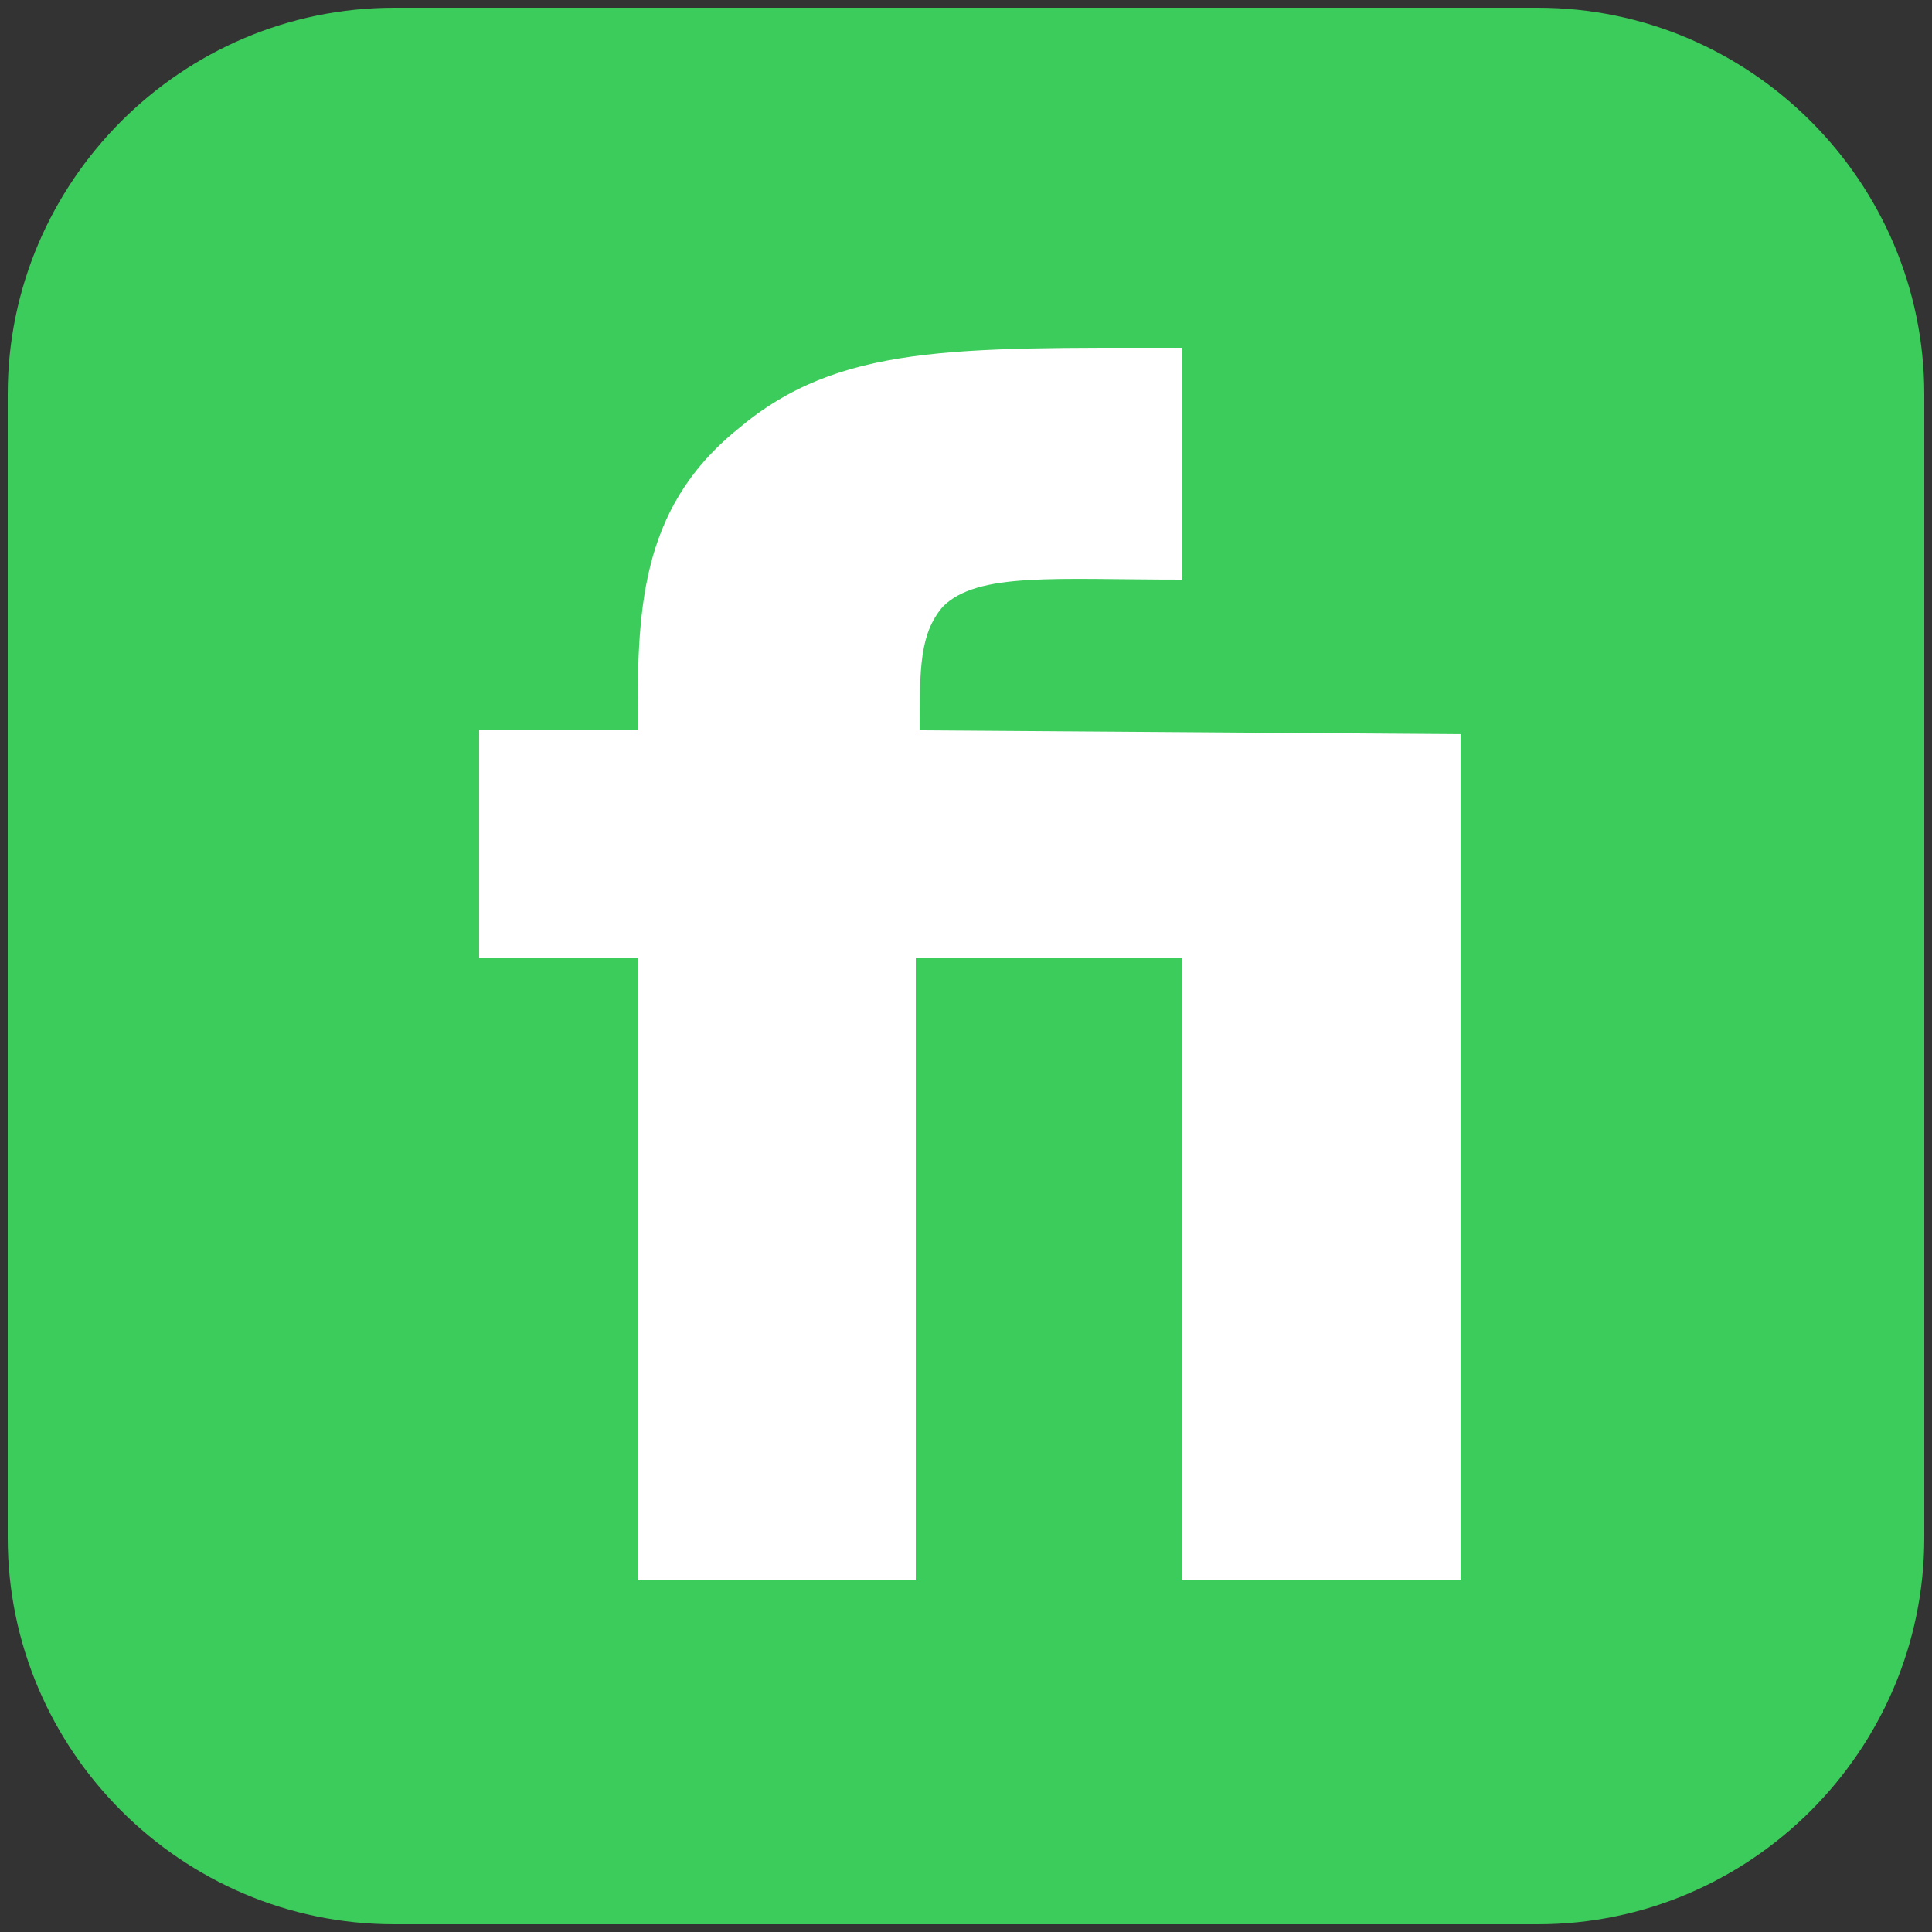
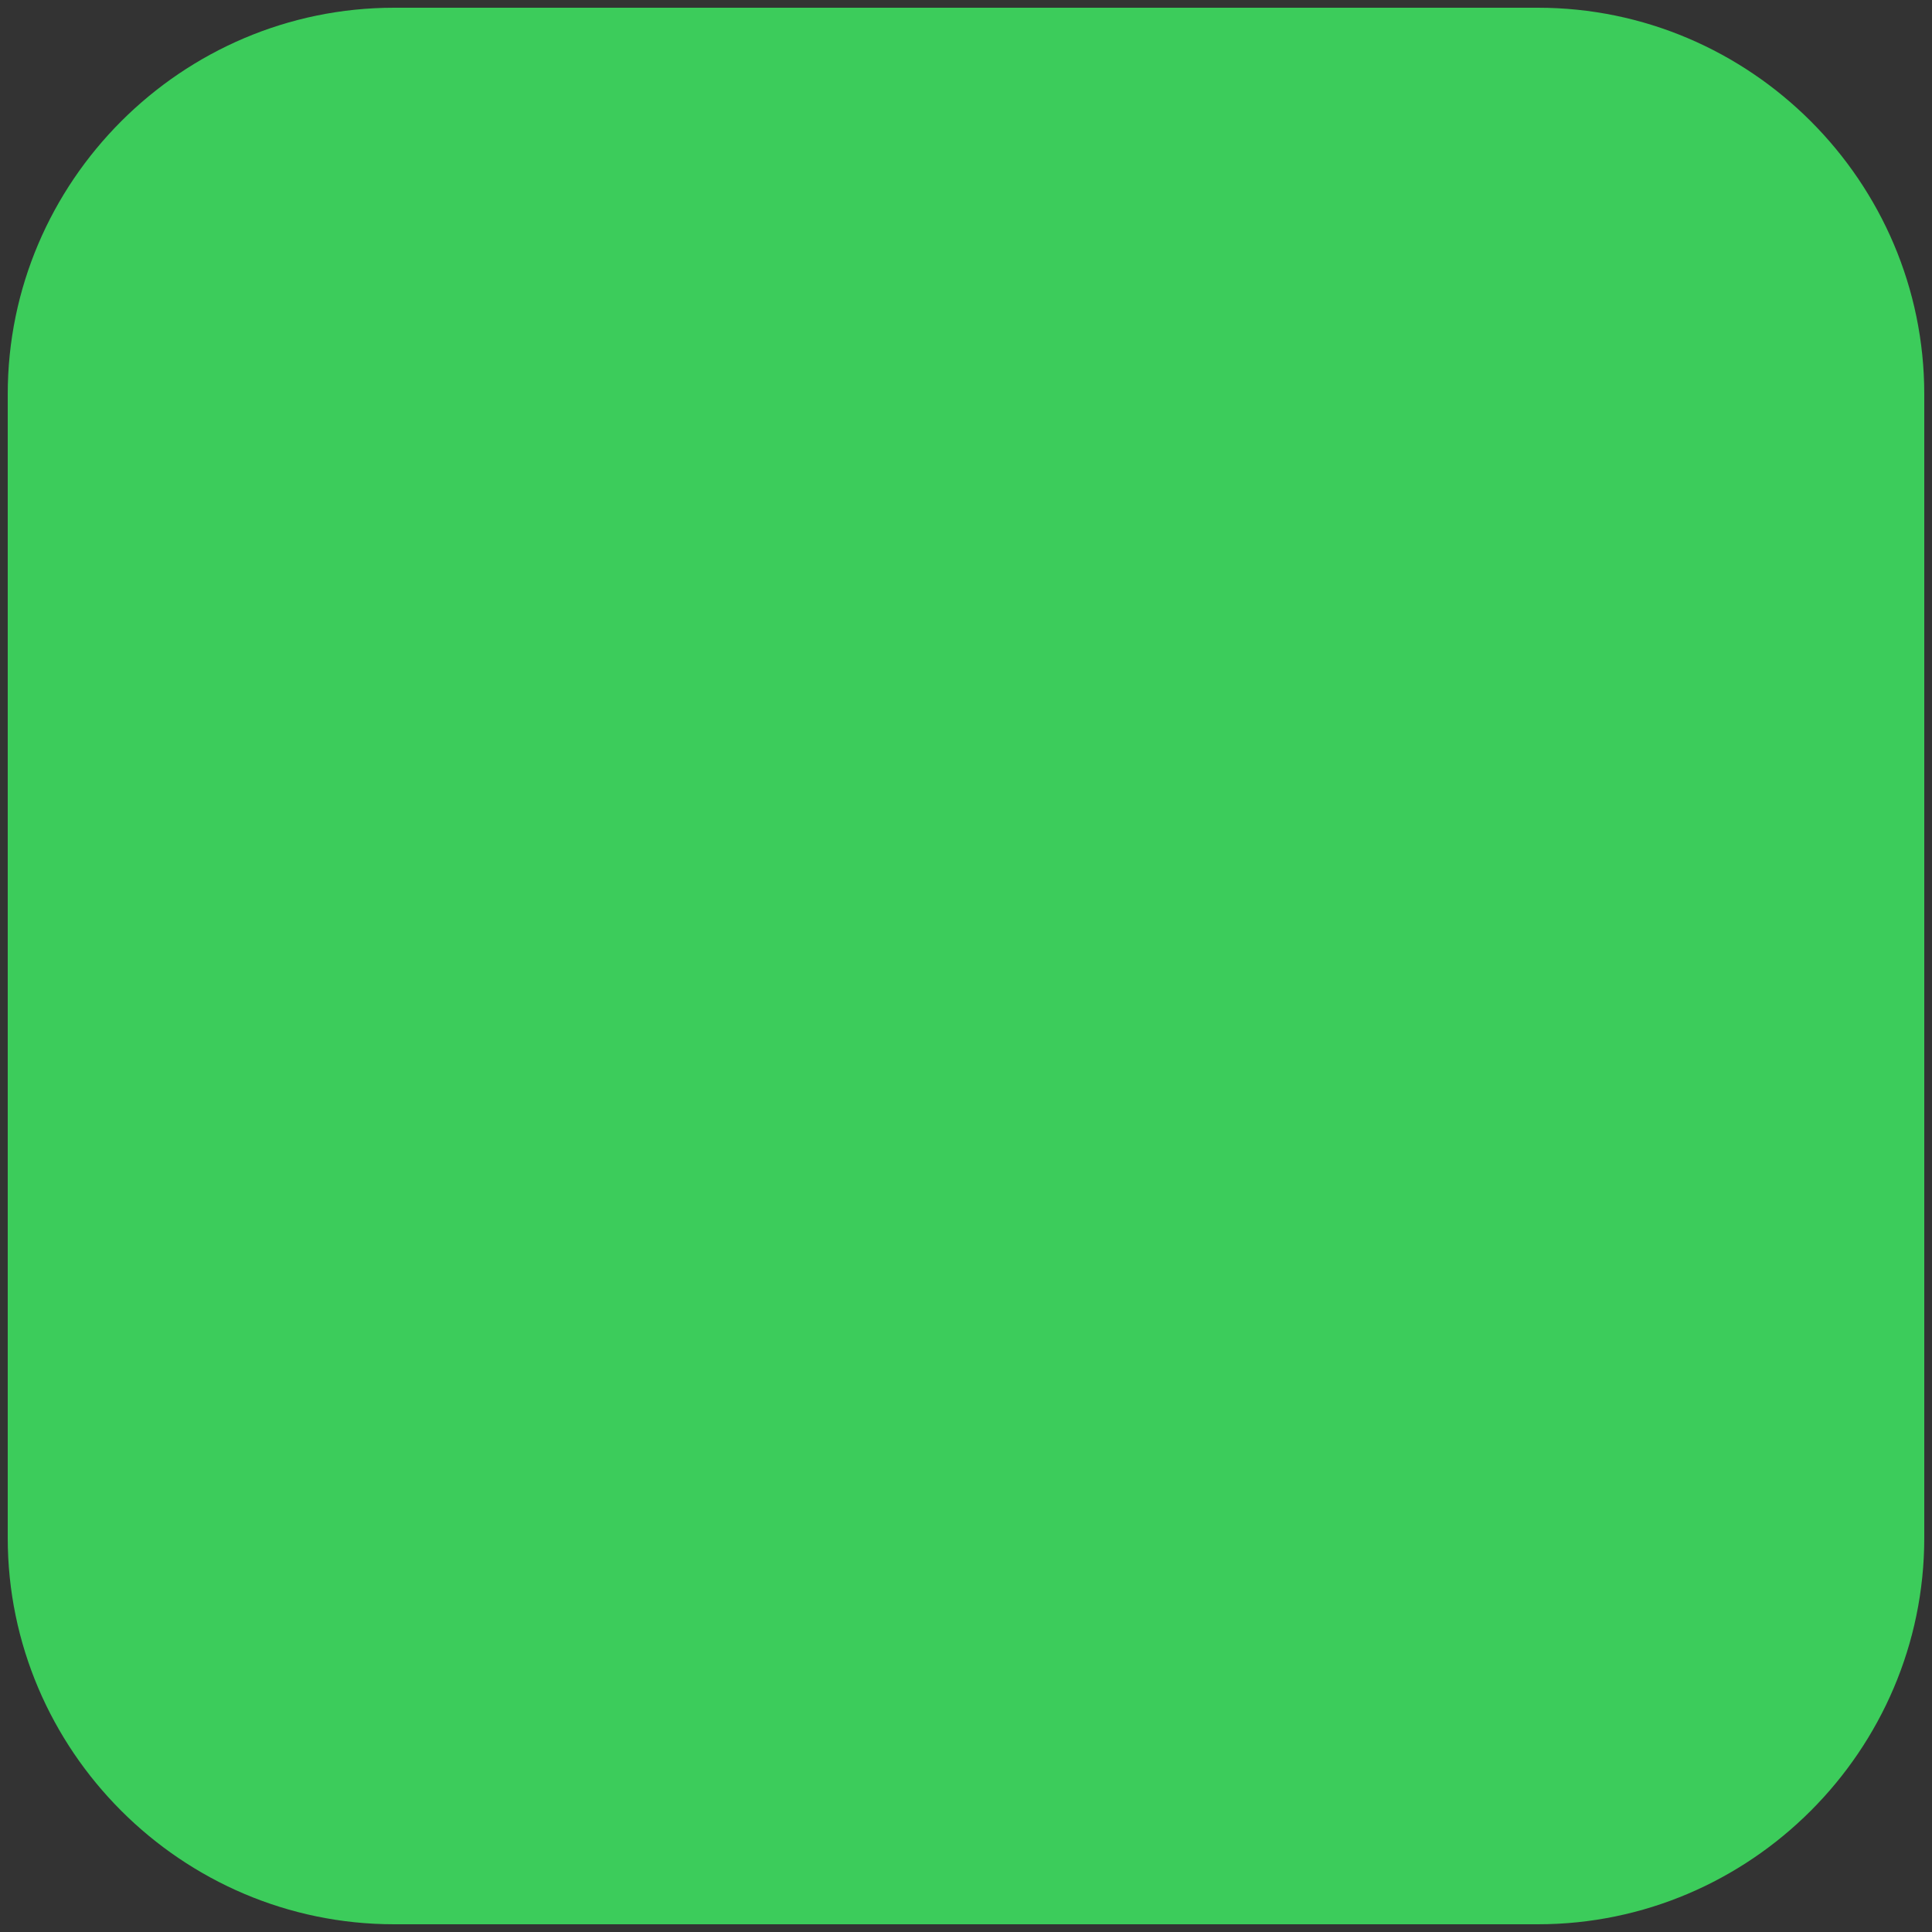
<svg xmlns="http://www.w3.org/2000/svg" version="1.1" id="Слой_1" x="0px" y="0px" viewBox="0 0 50 50" style="enable-background:new 0 0 50 50;" xml:space="preserve">
  <rect x="0" y="0" width="50" height="50" fill="#333333" stroke="none" />
  <style type="text/css">
	.st0{fill:#3CCC5B;}
	.st1{fill:#FFFFFF;}
</style>
  <path class="st0" d="M39.8,49.8H10.2c-5.5,0-10-4.5-10-10V10.2c0-5.5,4.5-10,10-10h29.6c5.5,0,10,4.5,10,10v29.6  C49.8,45.3,45.3,49.8,39.8,49.8z" />
-   <path class="st1" d="M37.8,19L37.8,19l-14-0.1c0-1.6,0-2.5,0.6-3.2c0.9-0.9,2.9-0.7,6.2-0.7c0-1.2,0-3.2,0-6  c-5.9,0-8.9-0.1-11.5,2.1c-2.6,2.1-2.6,4.8-2.6,7.8h-4.1v5.9h4.1v16.1h7.2V24.8h6.9v16.1h7.2V19L37.8,19z" />
</svg>